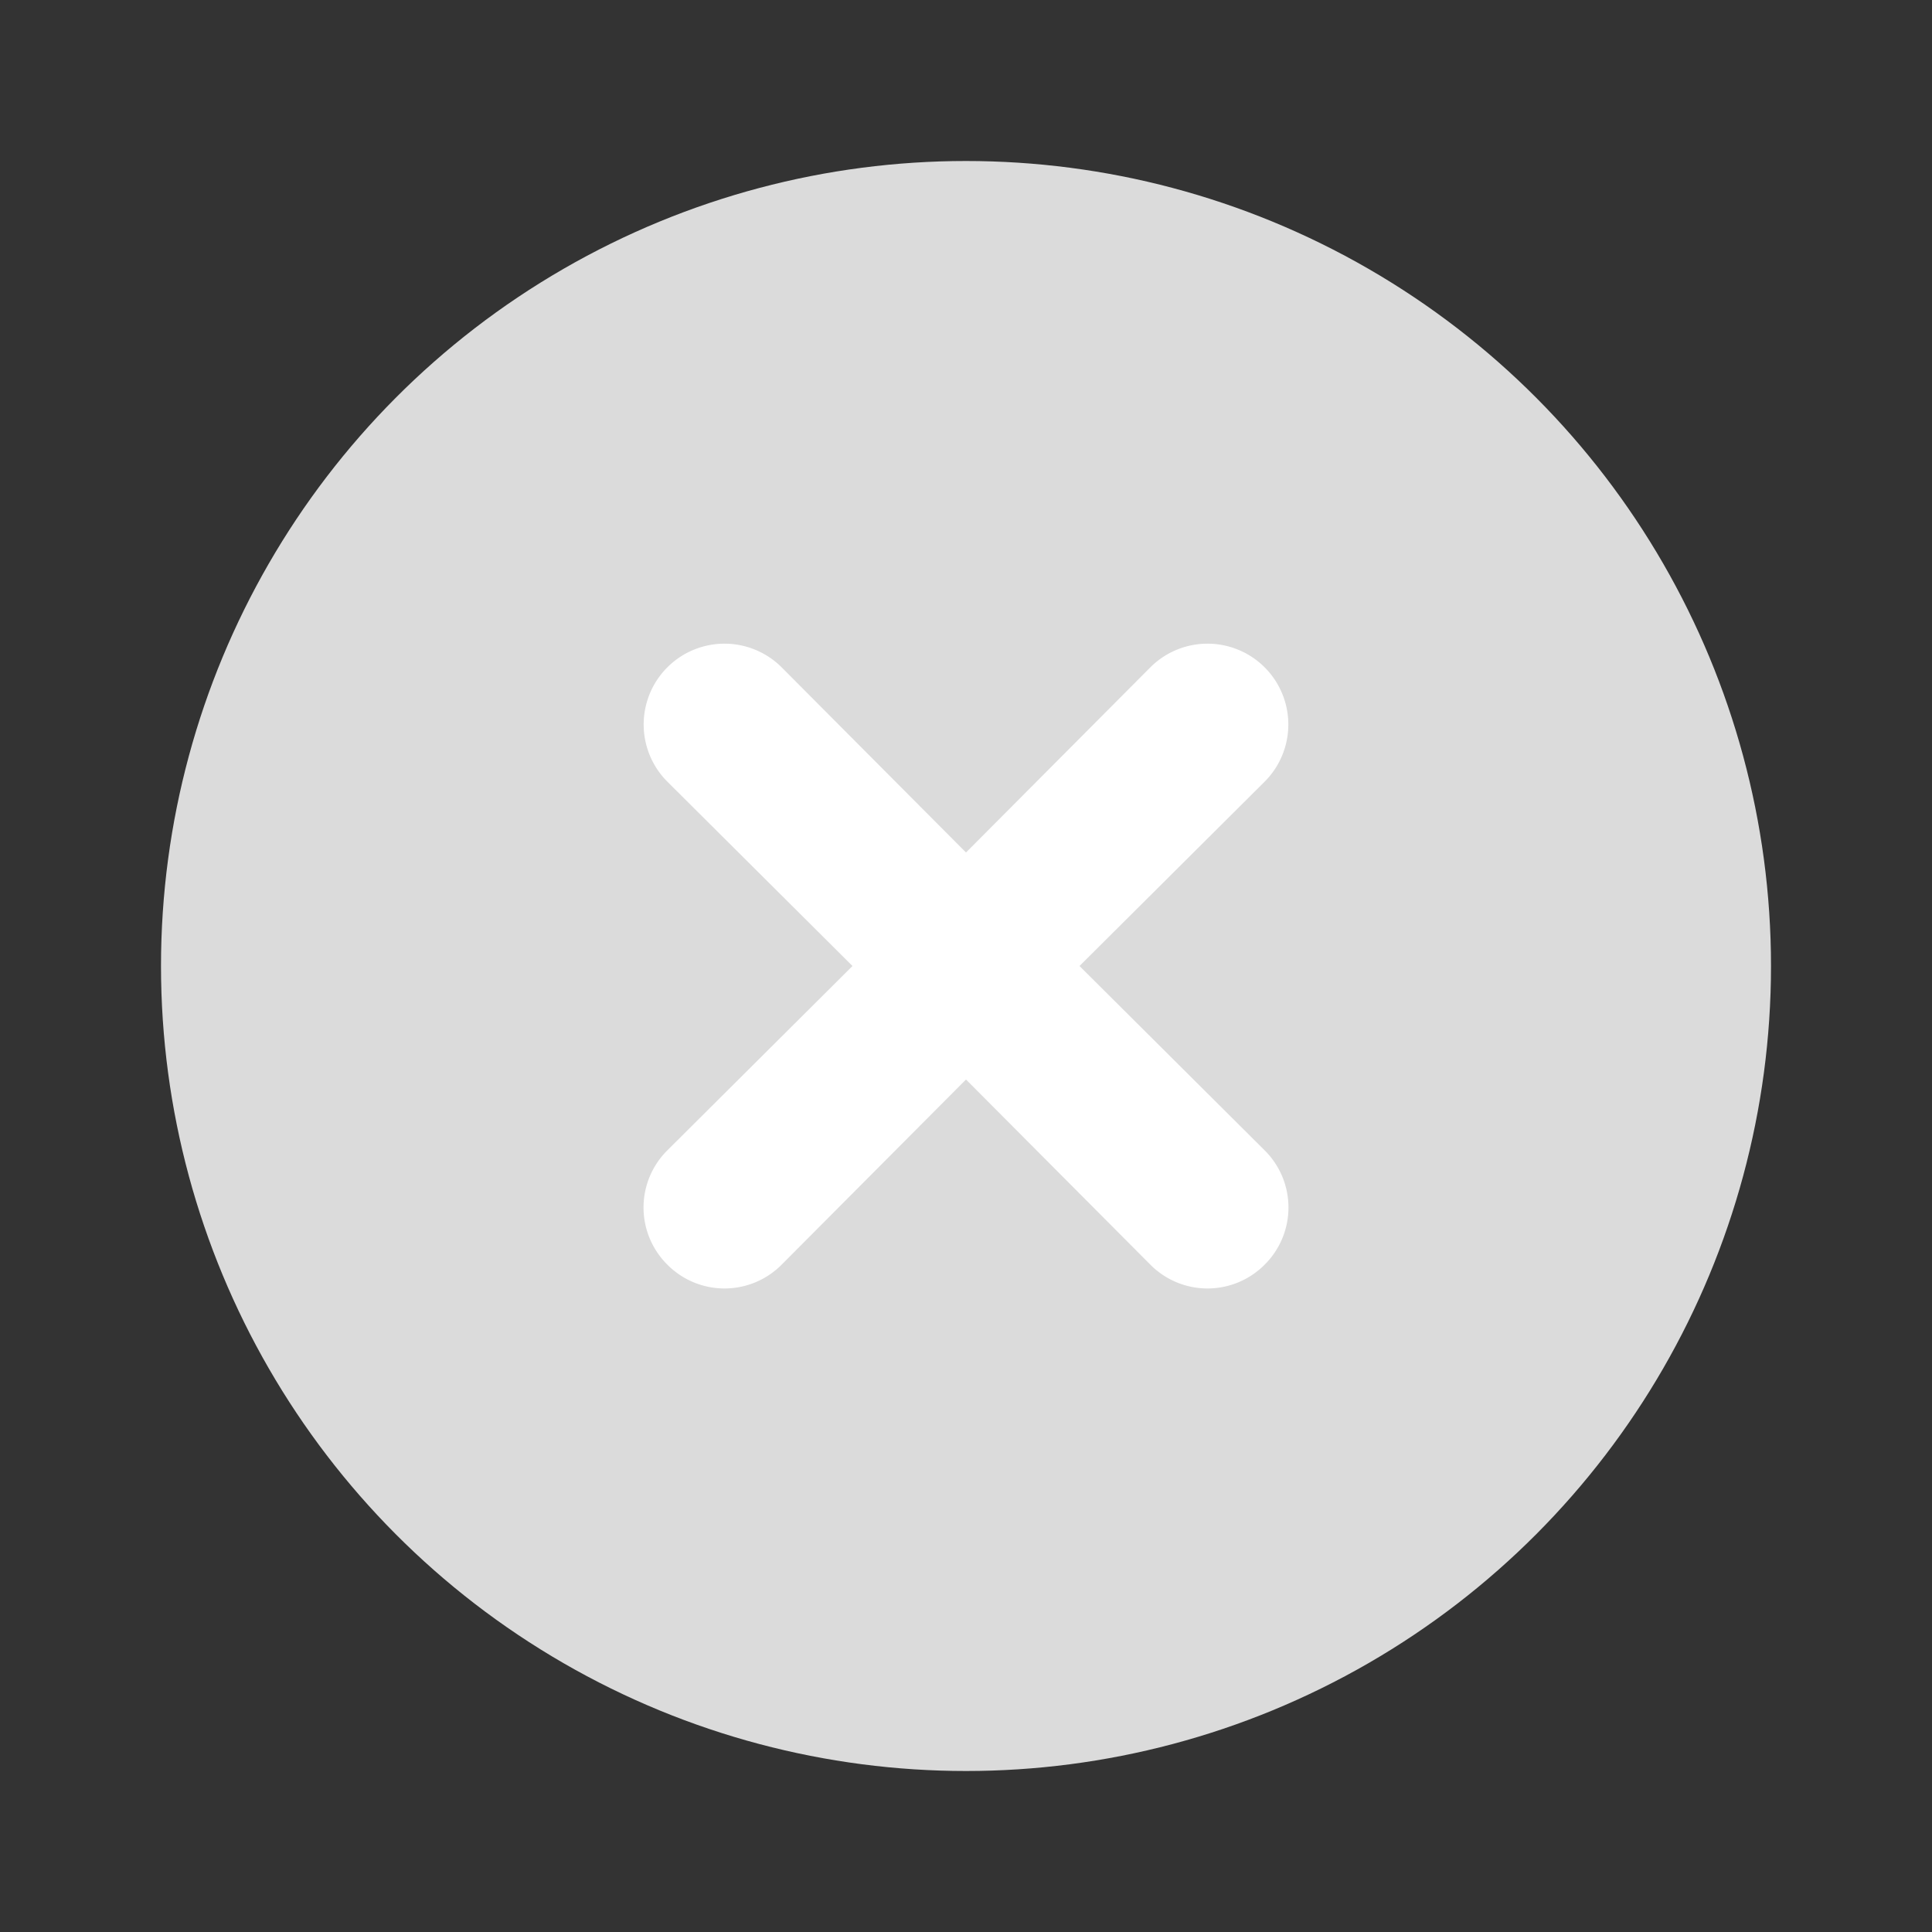
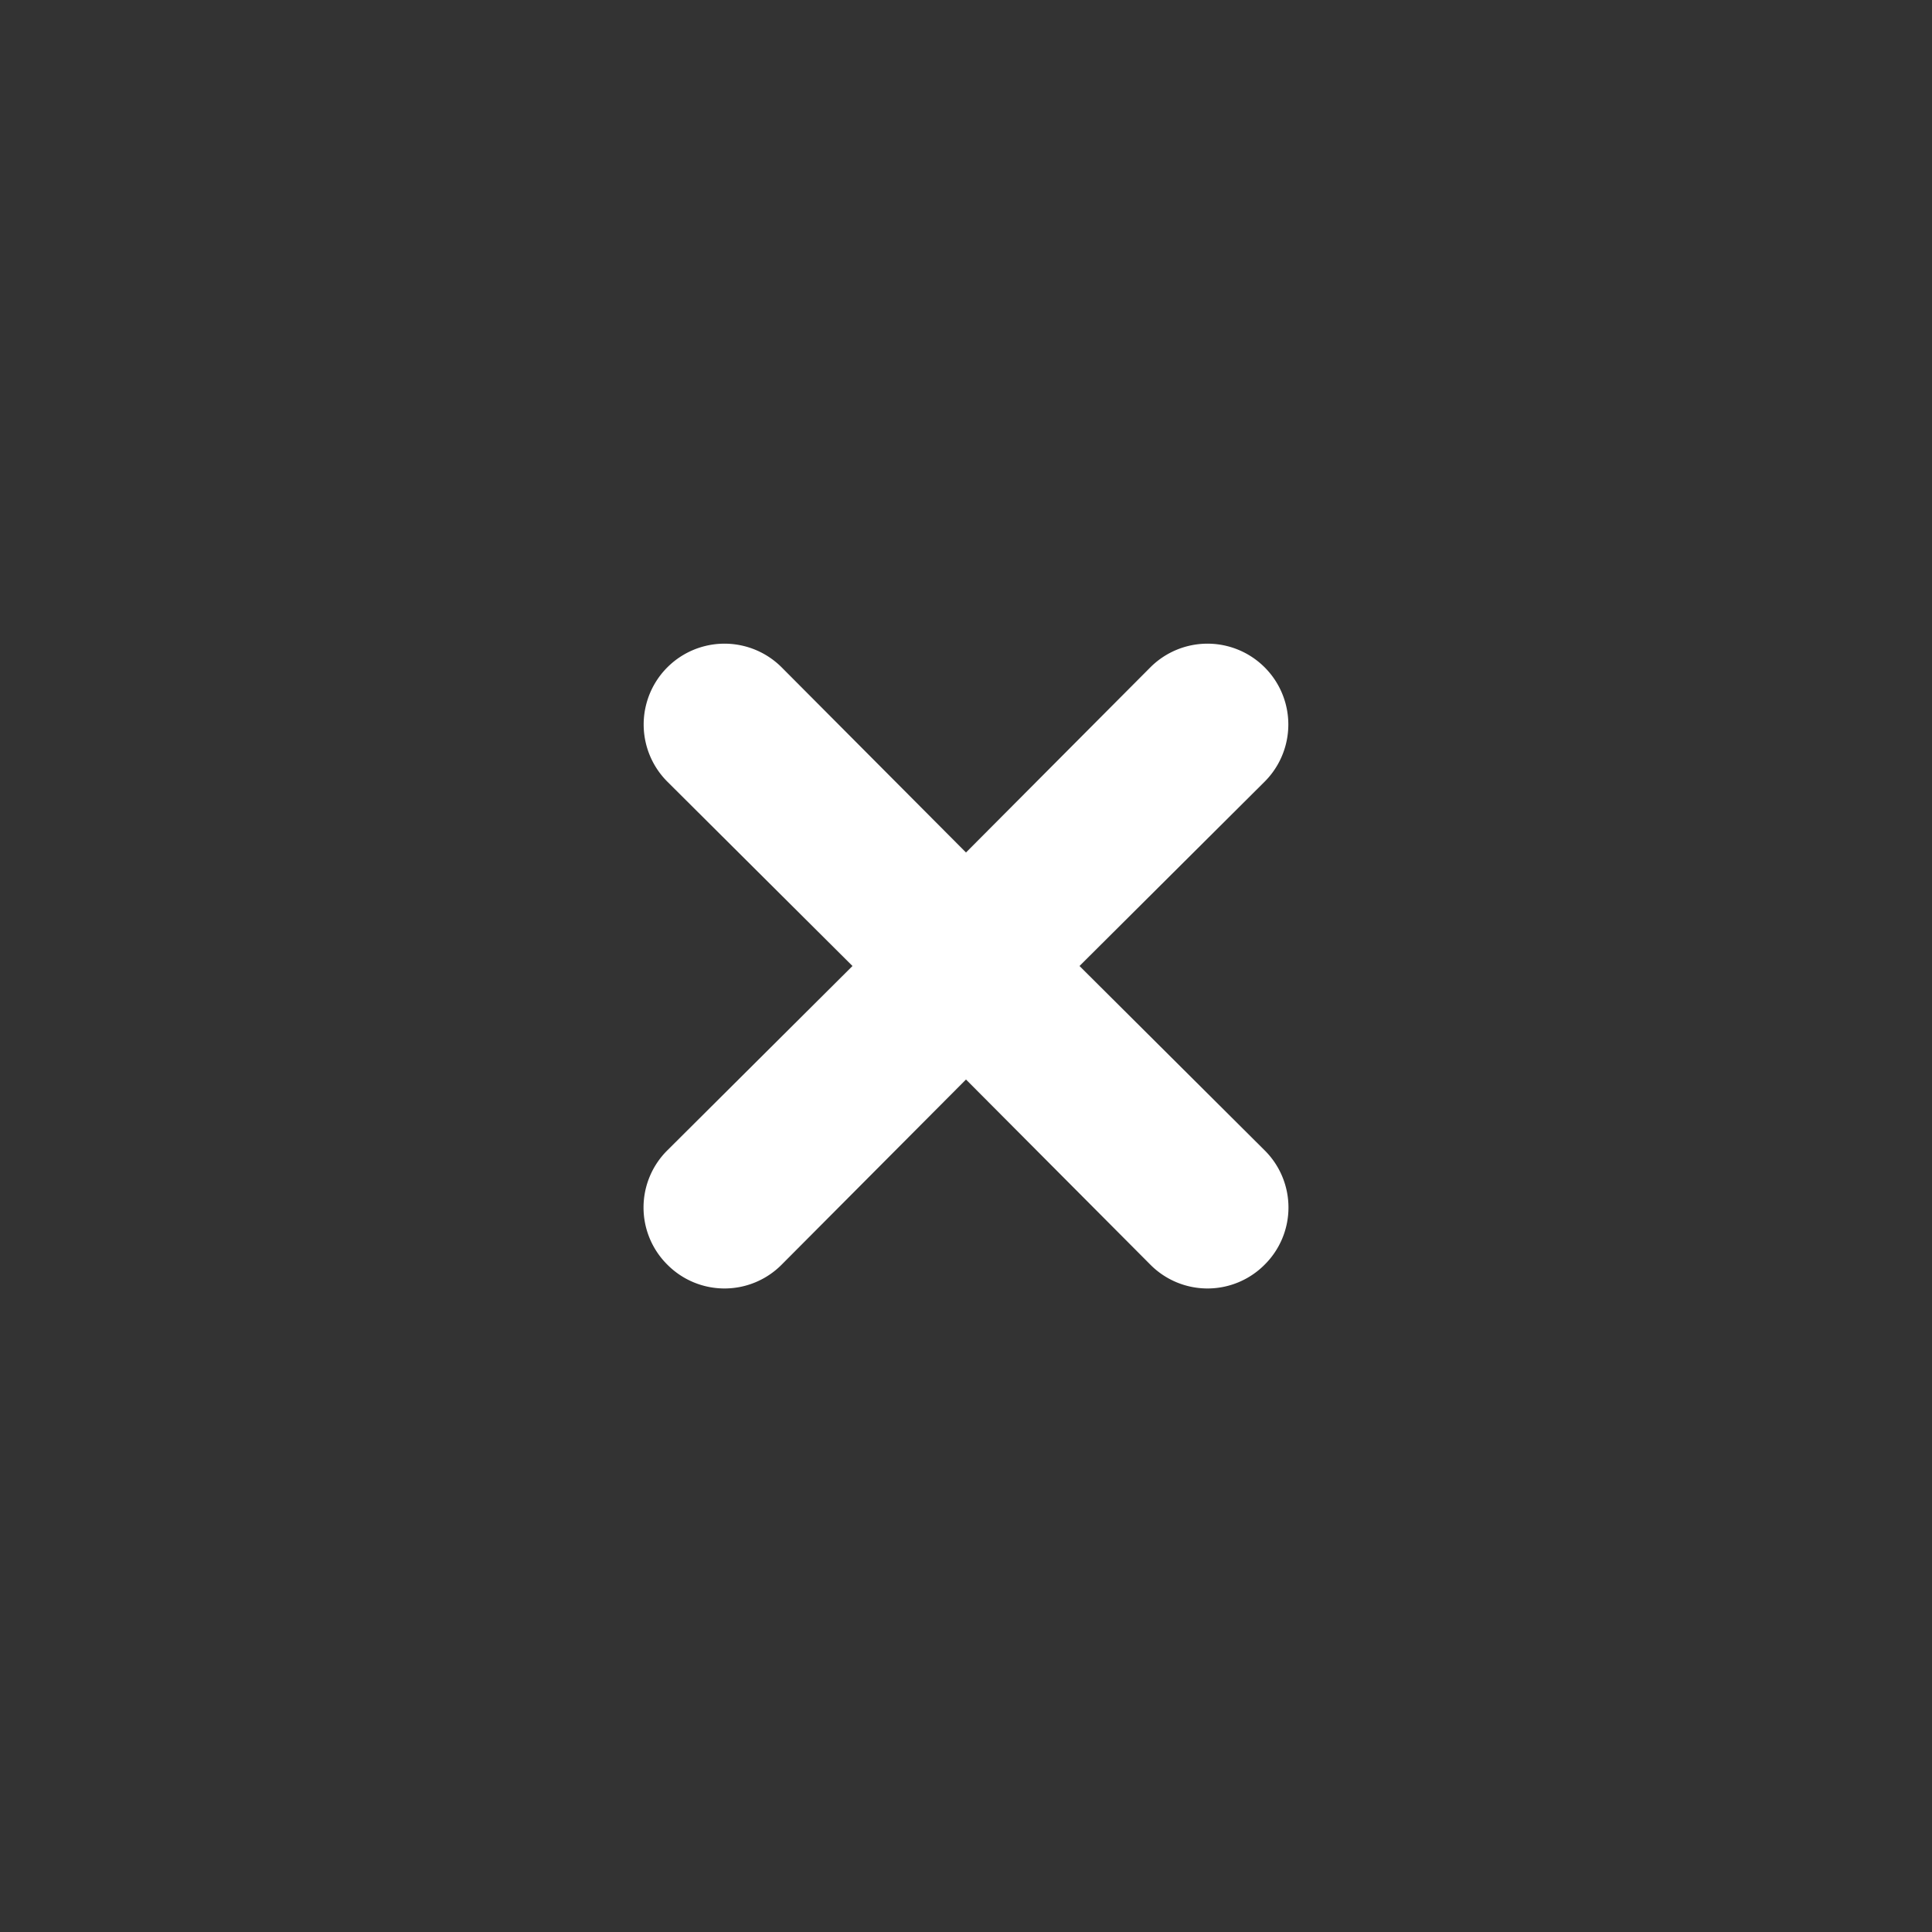
<svg xmlns="http://www.w3.org/2000/svg" class="icon flat-color" data-name="Flat Color" id="cross-circle" viewBox="0 0 24 24" height="800px" width="800px" fill="#dbdbdb">
  <rect x="0" y="0" width="24" height="24" fill="#333333" stroke="none" />
-   <circle style="fill:#dbdbdb;" r="10" cy="12" cx="12" id="primary" />
  <path style="fill: #ffffff;" d="M13.41,12l2.3-2.29a1,1,0,0,0-1.42-1.42L12,10.59,9.71,8.29A1,1,0,0,0,8.29,9.71L10.59,12l-2.3,2.29a1,1,0,0,0,0,1.42,1,1,0,0,0,1.42,0L12,13.41l2.29,2.3a1,1,0,0,0,1.42,0,1,1,0,0,0,0-1.42Z" id="secondary" />
</svg>